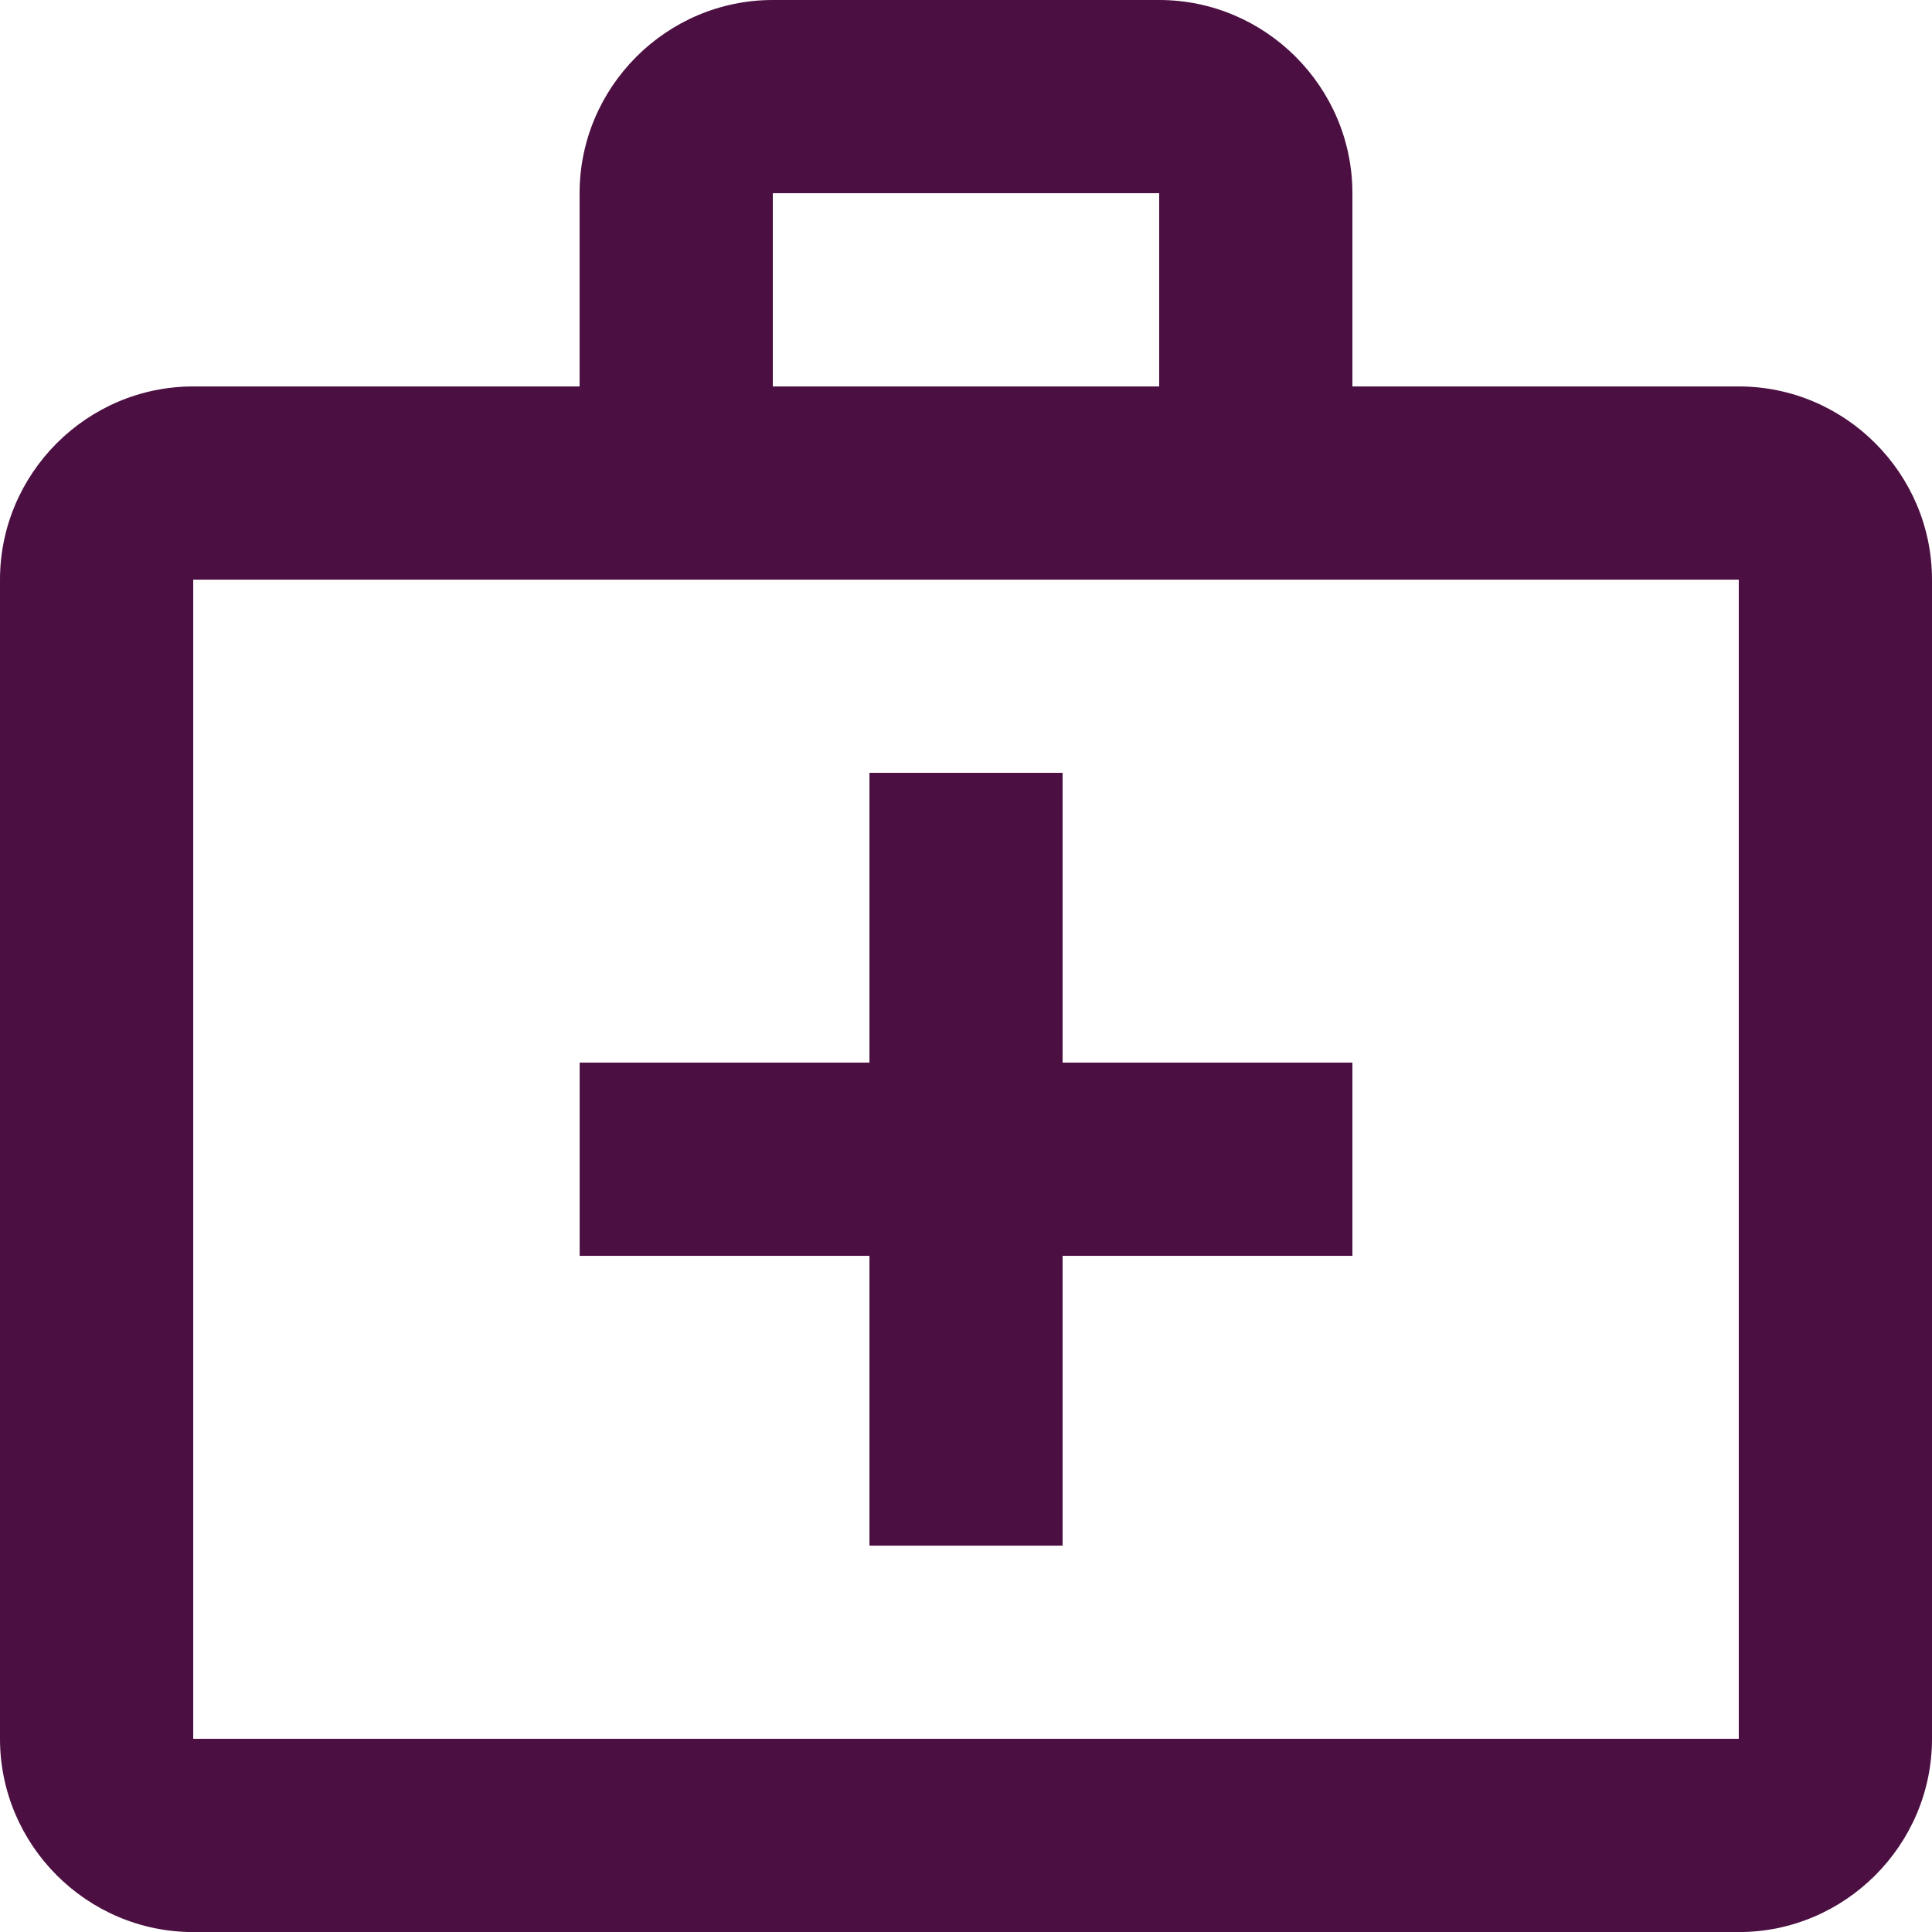
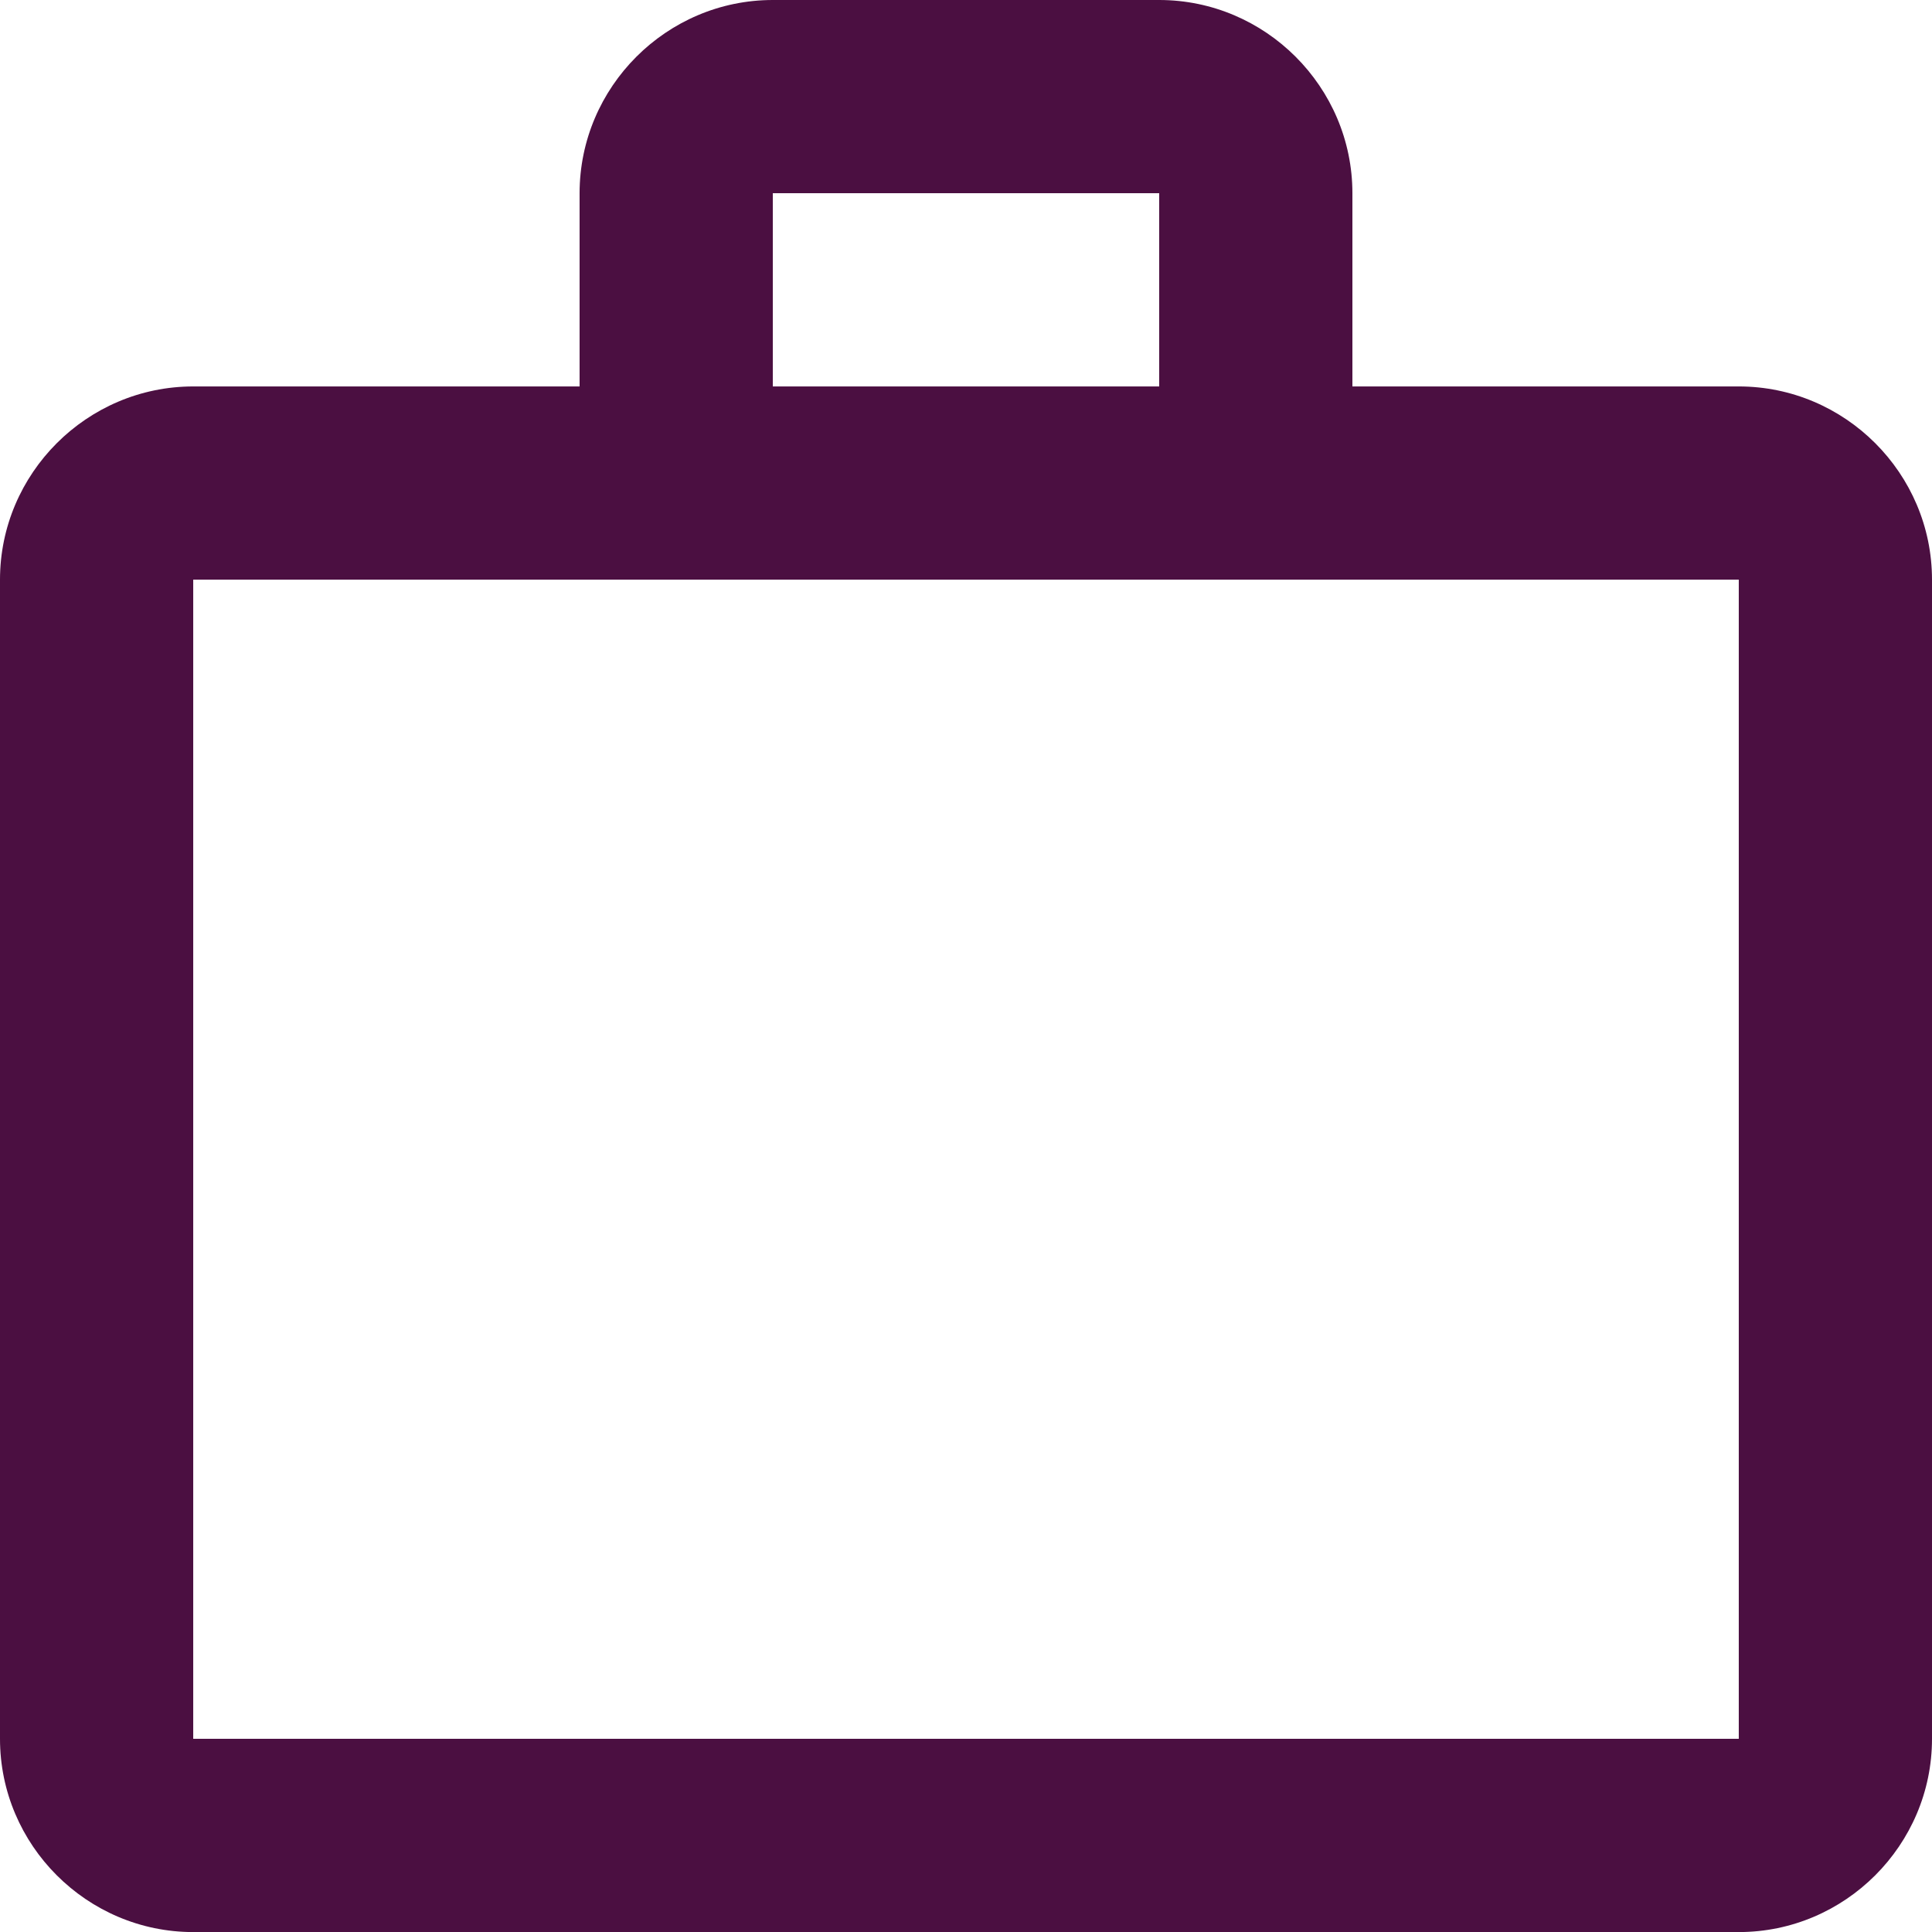
<svg xmlns="http://www.w3.org/2000/svg" id="a" width="283.47" height="283.48" viewBox="0 0 283.47 283.48">
  <path d="M255.12,56.7h-56.69V28.35c0-15.59-12.76-28.35-28.35-28.35h-56.69c-15.59,0-28.35,12.76-28.35,28.35v28.35H28.35c-15.59,0-28.35,12.76-28.35,28.35V255.13c0,15.59,12.76,28.35,28.35,28.35H255.12c15.59,0,28.35-12.76,28.35-28.35V85.05c0-15.59-12.75-28.35-28.35-28.35ZM113.39,28.35h56.69v28.35h-56.69V28.35ZM255.12,255.12H28.35V85.05H255.12V255.12h0Z" fill="#4b0f41" />
-   <path d="M155.91,113.39h-28.34v42.52h-42.52v28.35h42.52v42.52h28.34v-42.52h42.52v-28.35h-42.52v-42.52Z" fill="#4b0f41" />
</svg>